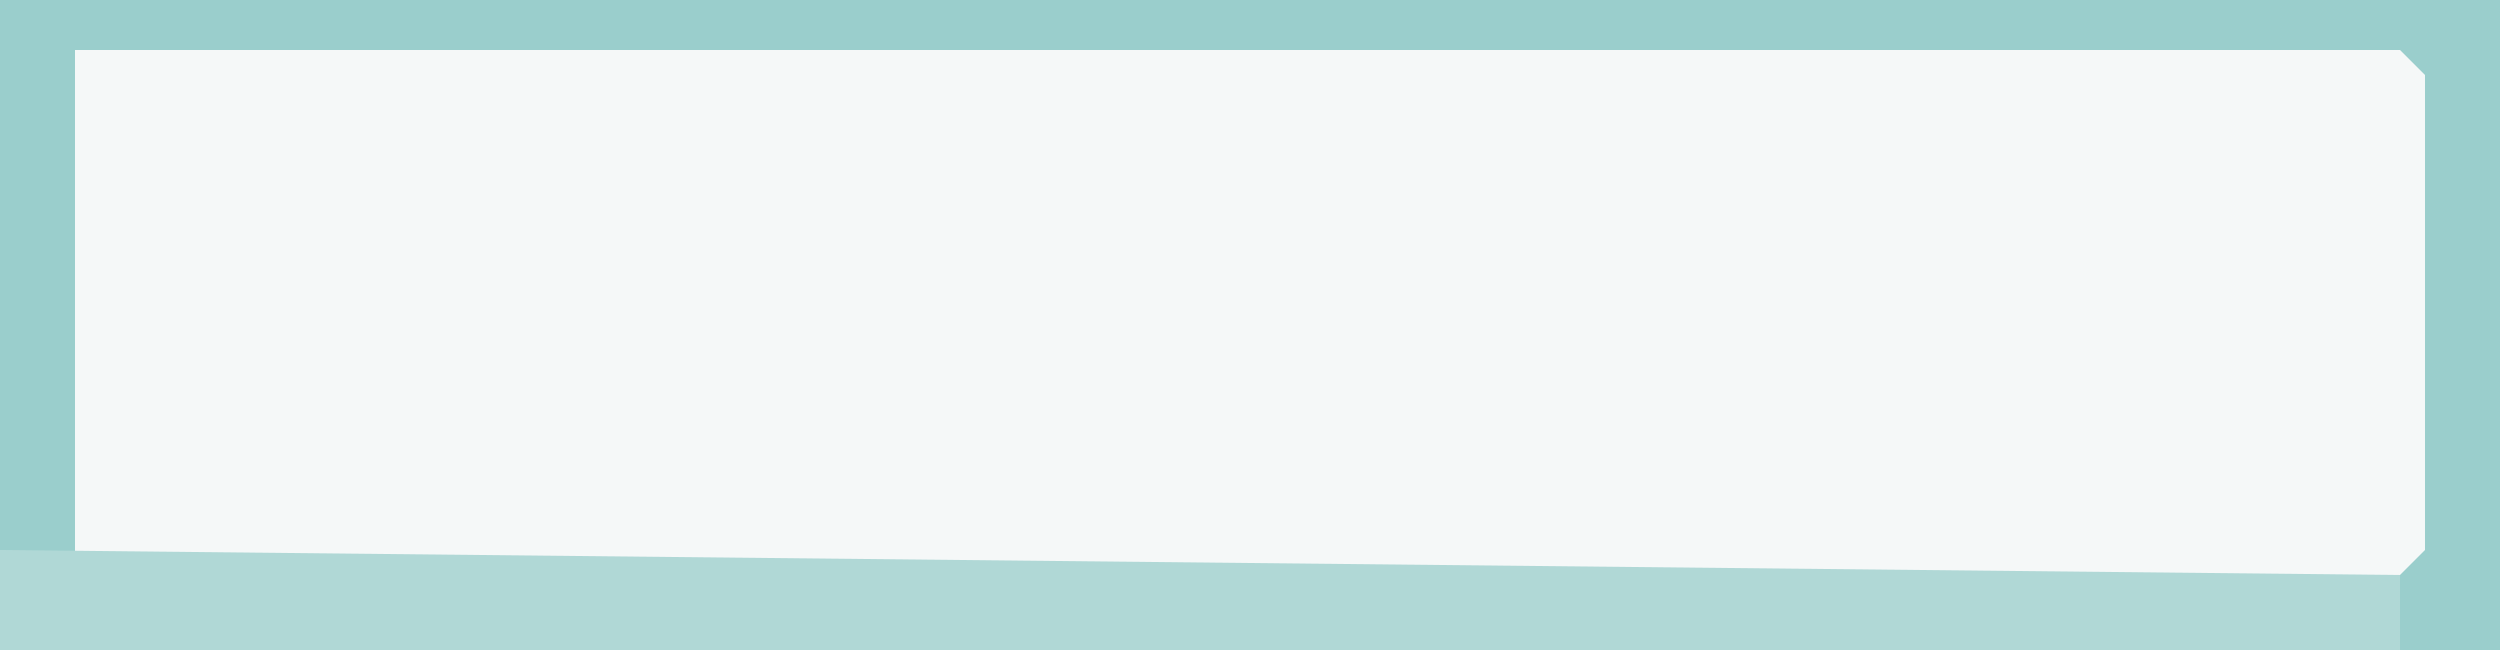
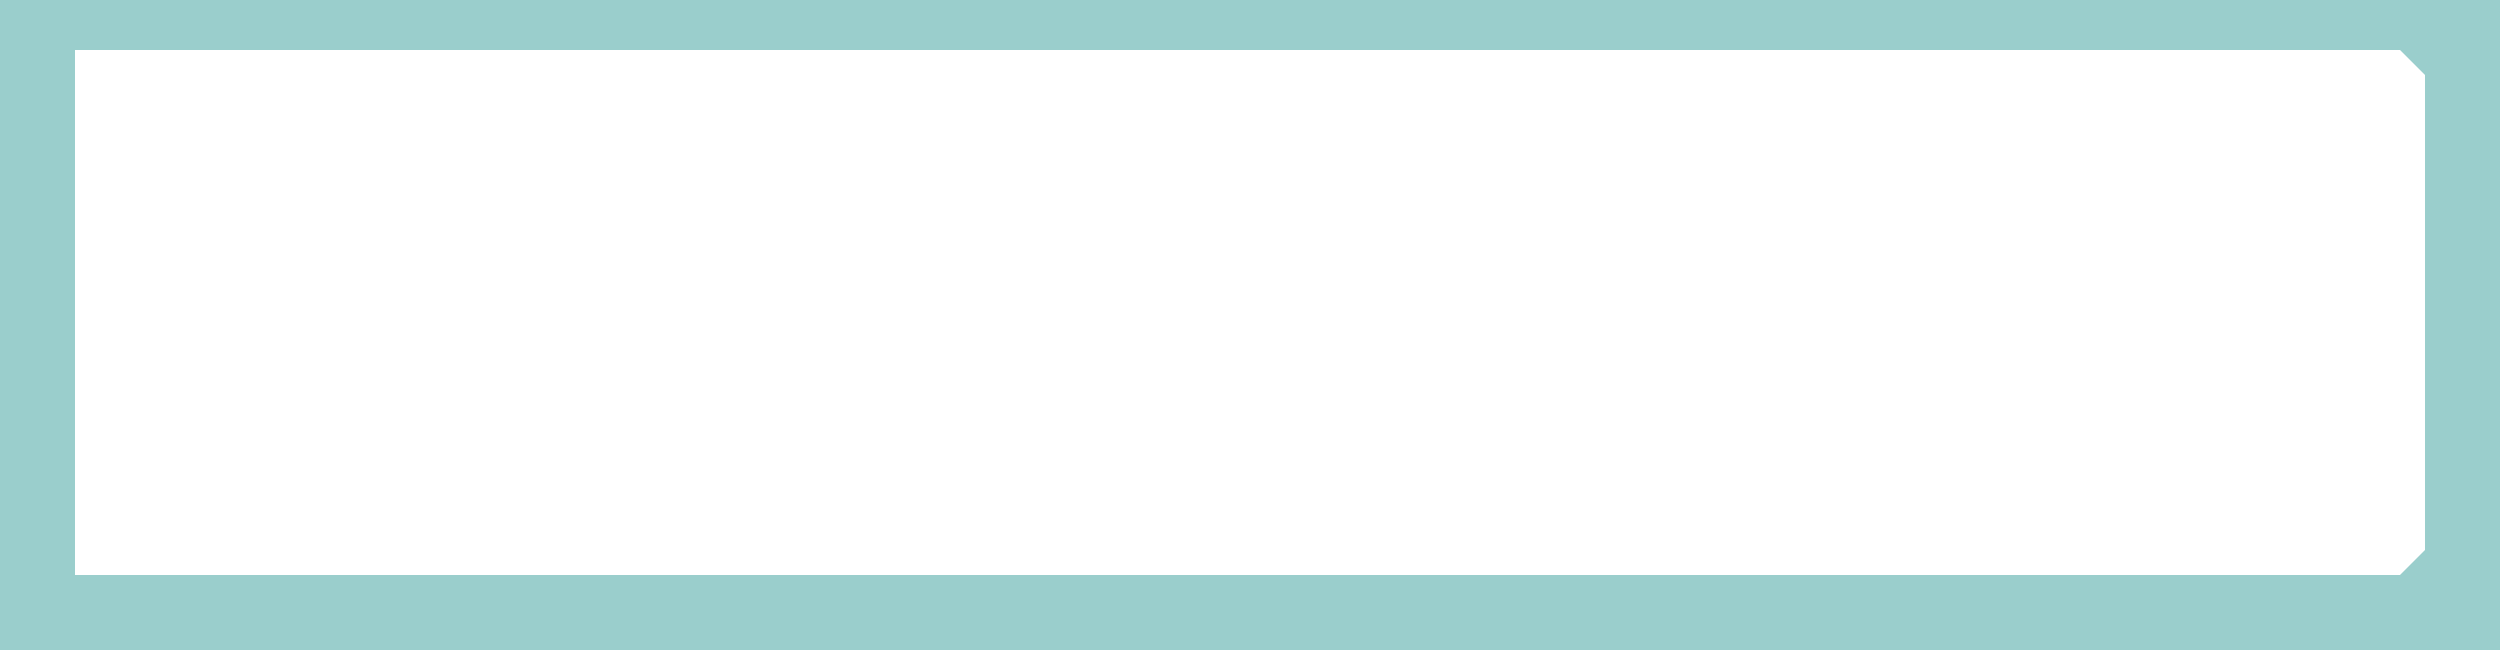
<svg xmlns="http://www.w3.org/2000/svg" version="1.1" width="100" height="26">
-   <path d="M0,0 L100,0 L100,26 L0,26 Z " fill="#F5F8F8" transform="translate(0,0)" />
  <path d="M0,0 L100,0 L100,26 L0,26 Z M3,2 L3,23 L96,23 L97,22 L97,3 L96,2 Z " fill="#9ACECC" transform="translate(0,0)" />
-   <path d="M0,0 L96,1 L96,4 L0,4 Z " fill="#B0D8D6" transform="translate(0,22)" />
</svg>